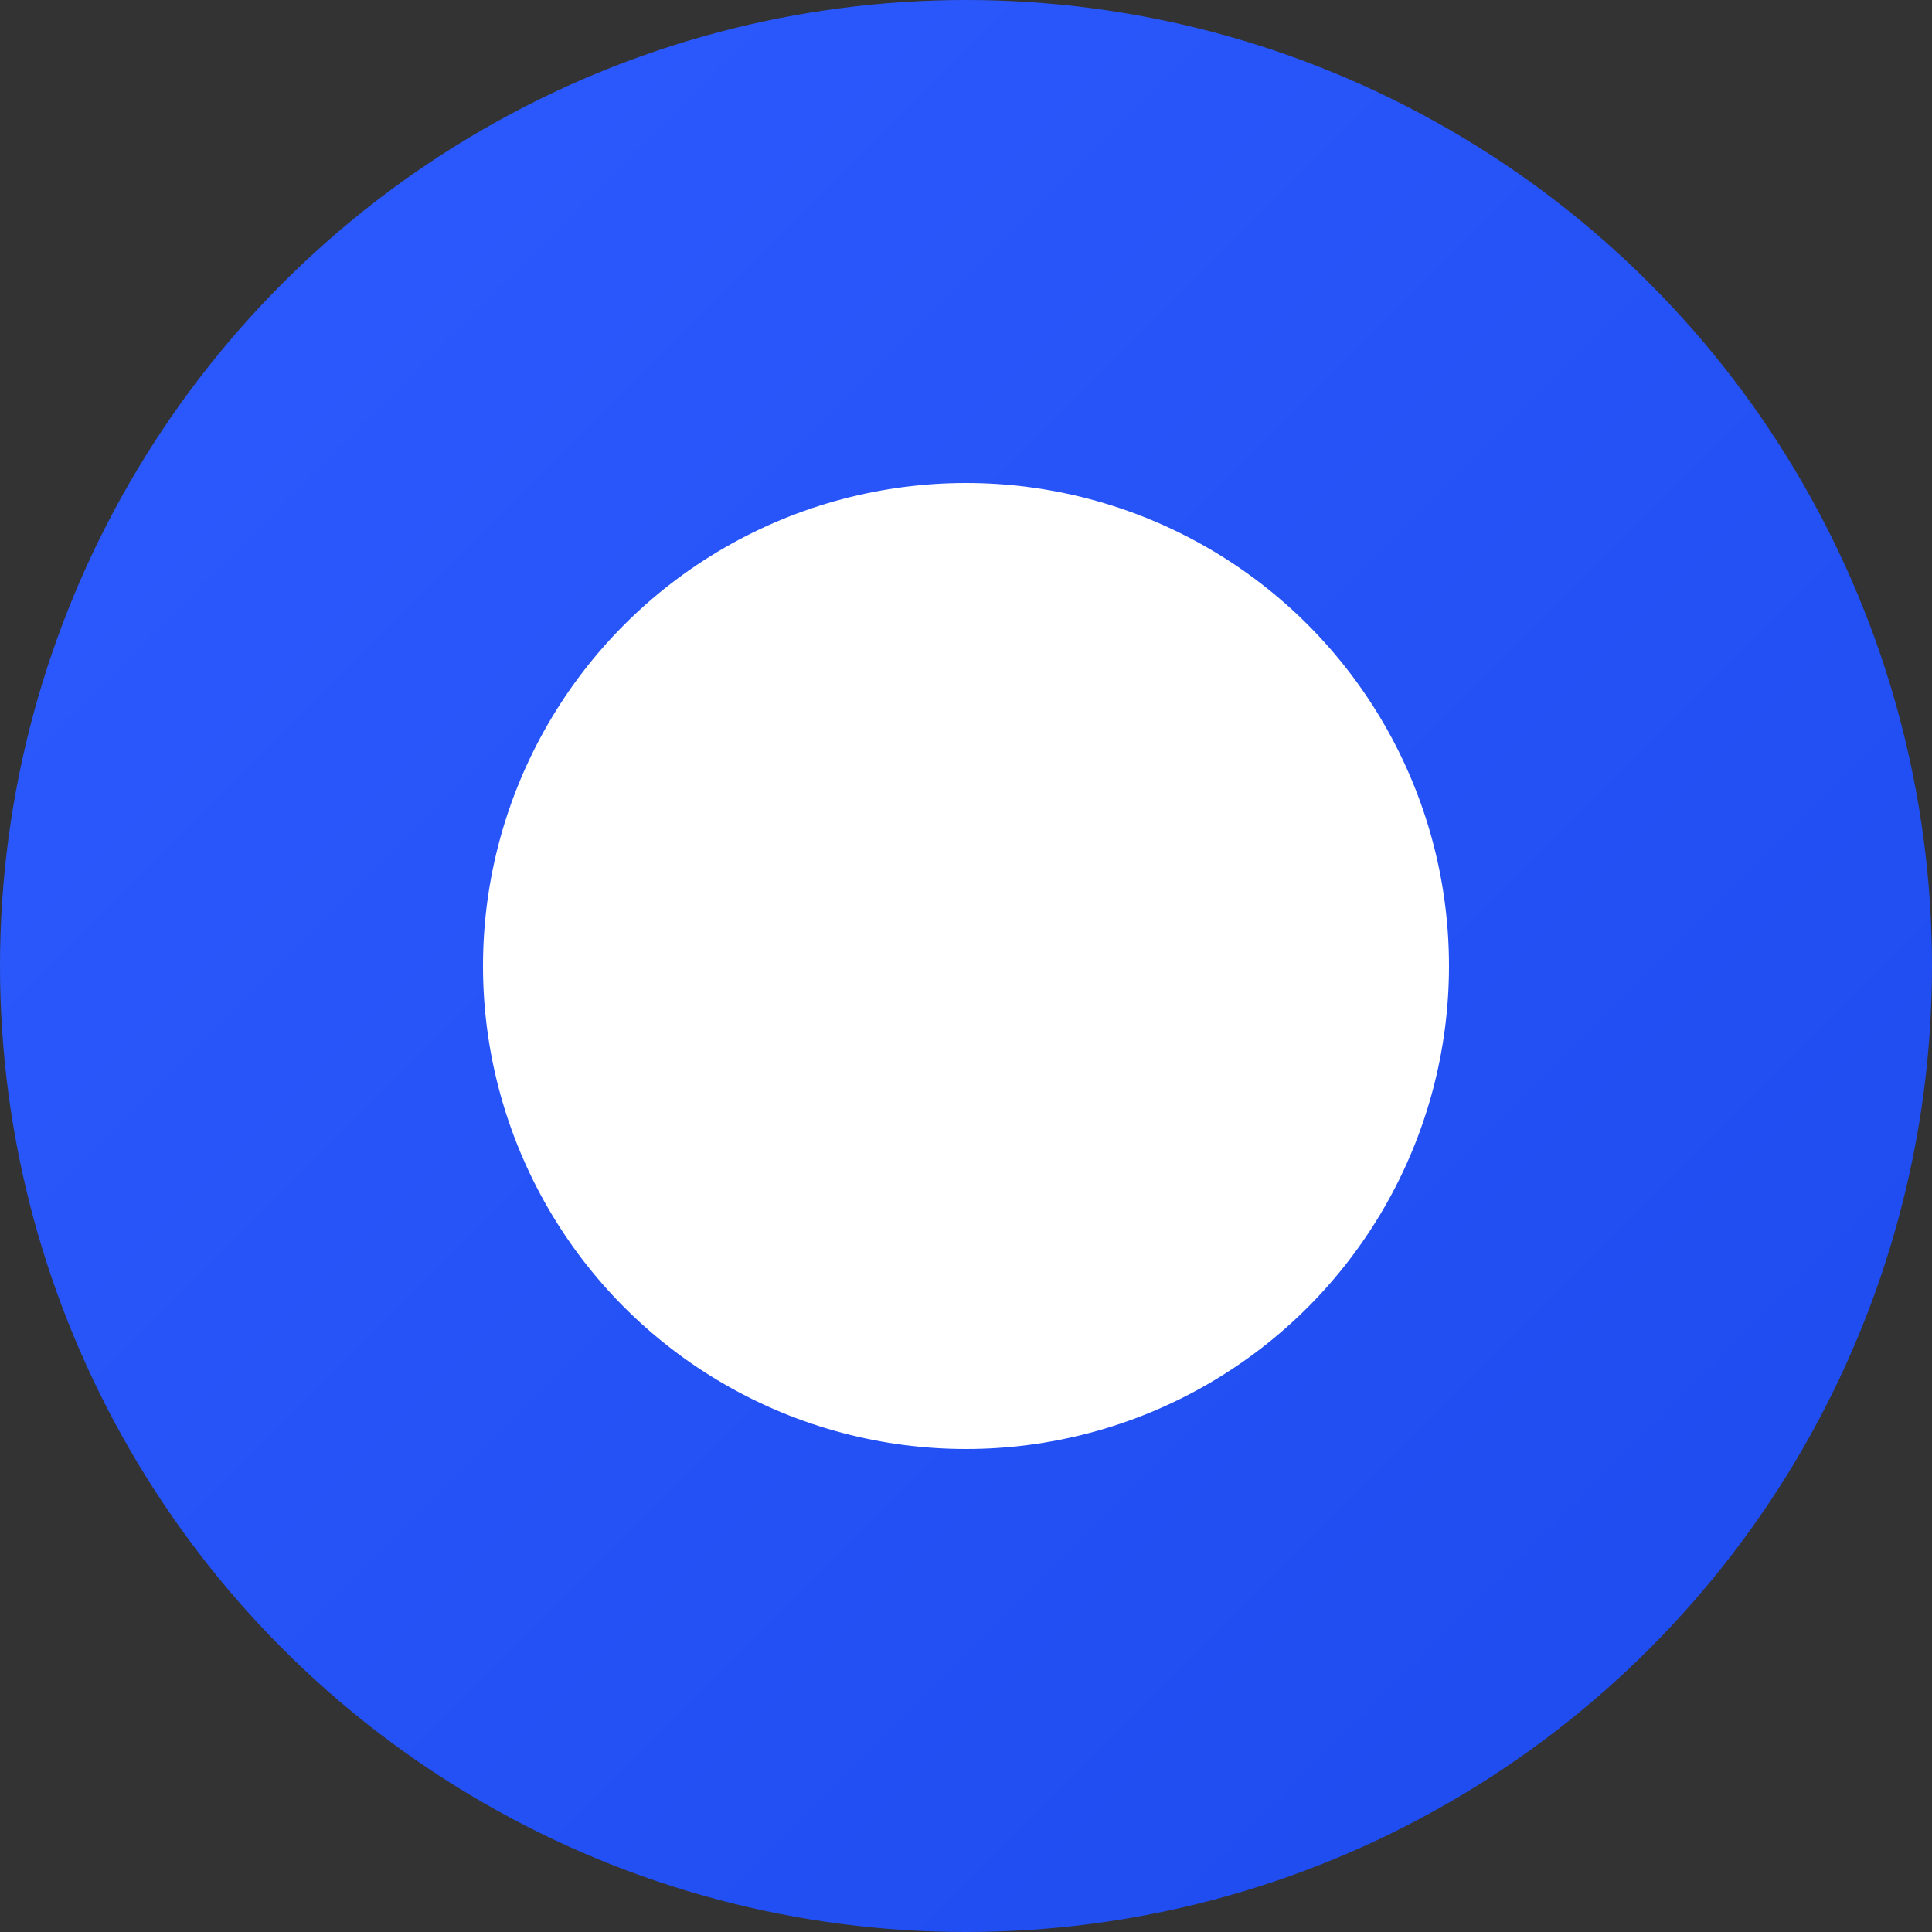
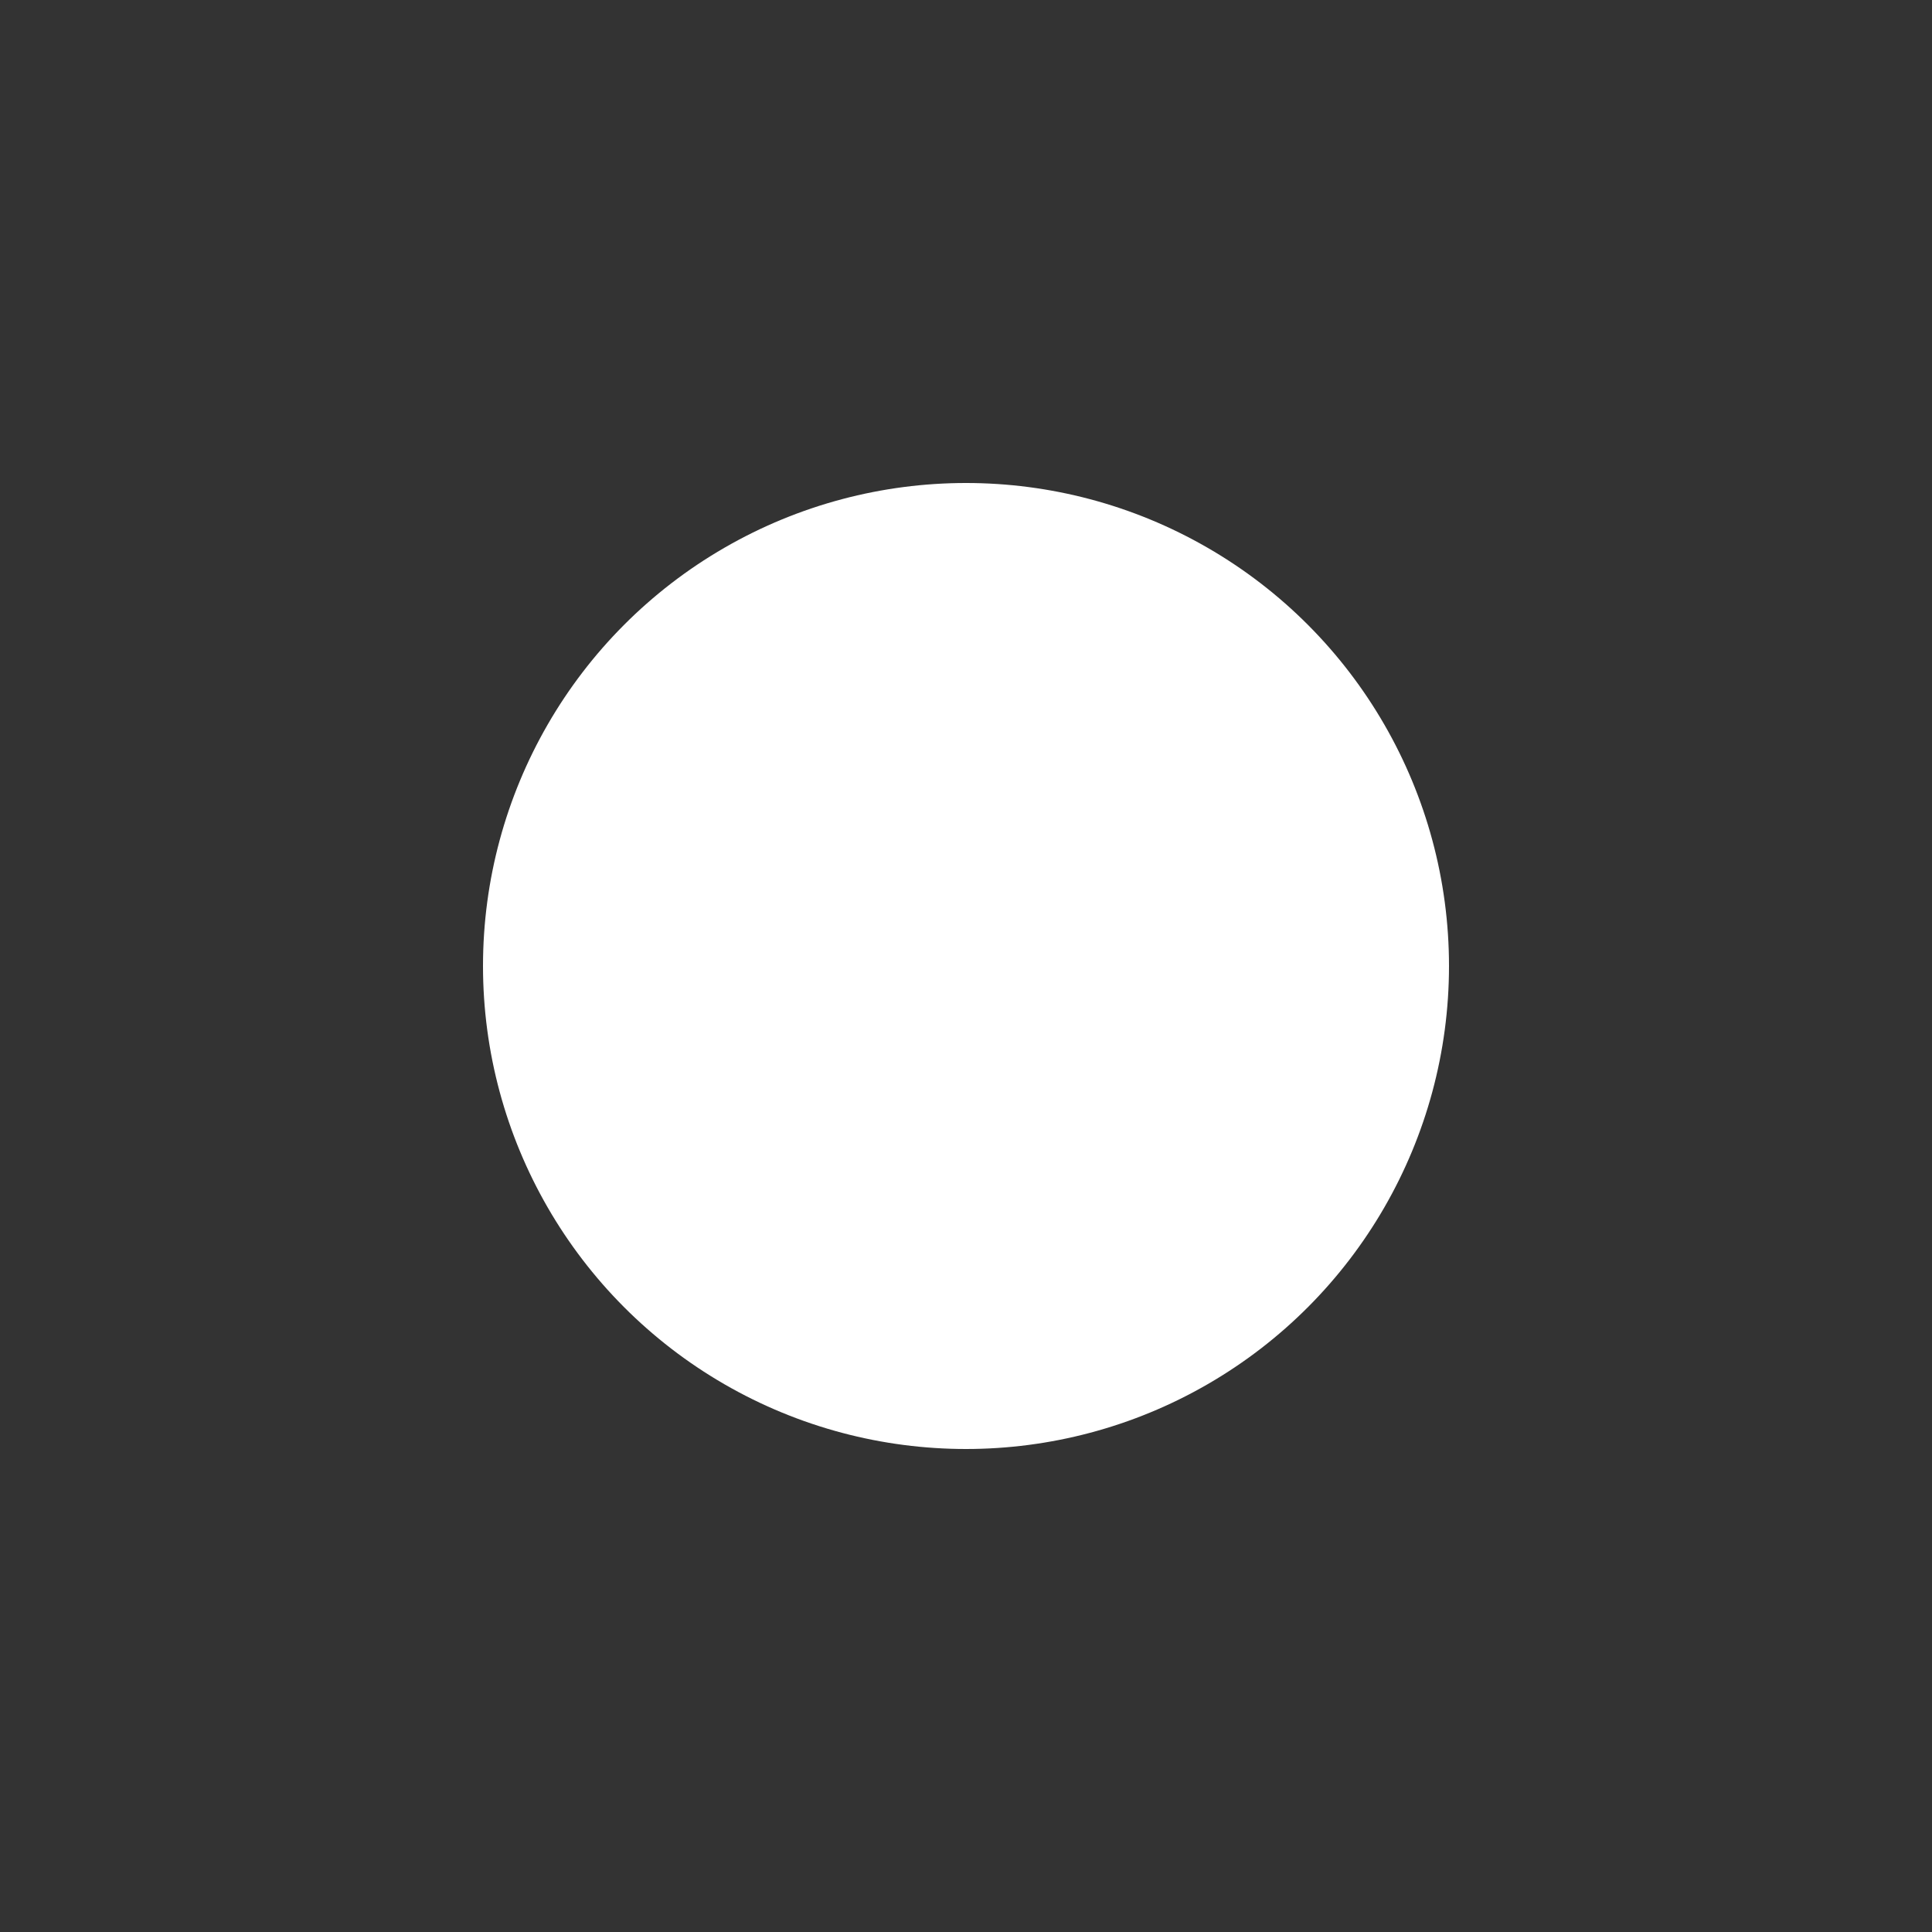
<svg xmlns="http://www.w3.org/2000/svg" width="32" height="32" viewBox="0 0 32 32">
  <rect x="0" y="0" width="32" height="32" fill="#333333" stroke="none" />
  <defs>
    <linearGradient id="favicon-gradient" x1="0%" y1="0%" x2="100%" y2="100%">
      <stop offset="0%" stop-color="#2e5bff" />
      <stop offset="100%" stop-color="#1d4aed" />
    </linearGradient>
  </defs>
  <g fill="none" fill-rule="evenodd">
-     <circle fill="url(#favicon-gradient)" cx="16" cy="16" r="16" />
    <circle fill="#ffffff" cx="16" cy="16" r="8" />
  </g>
</svg>